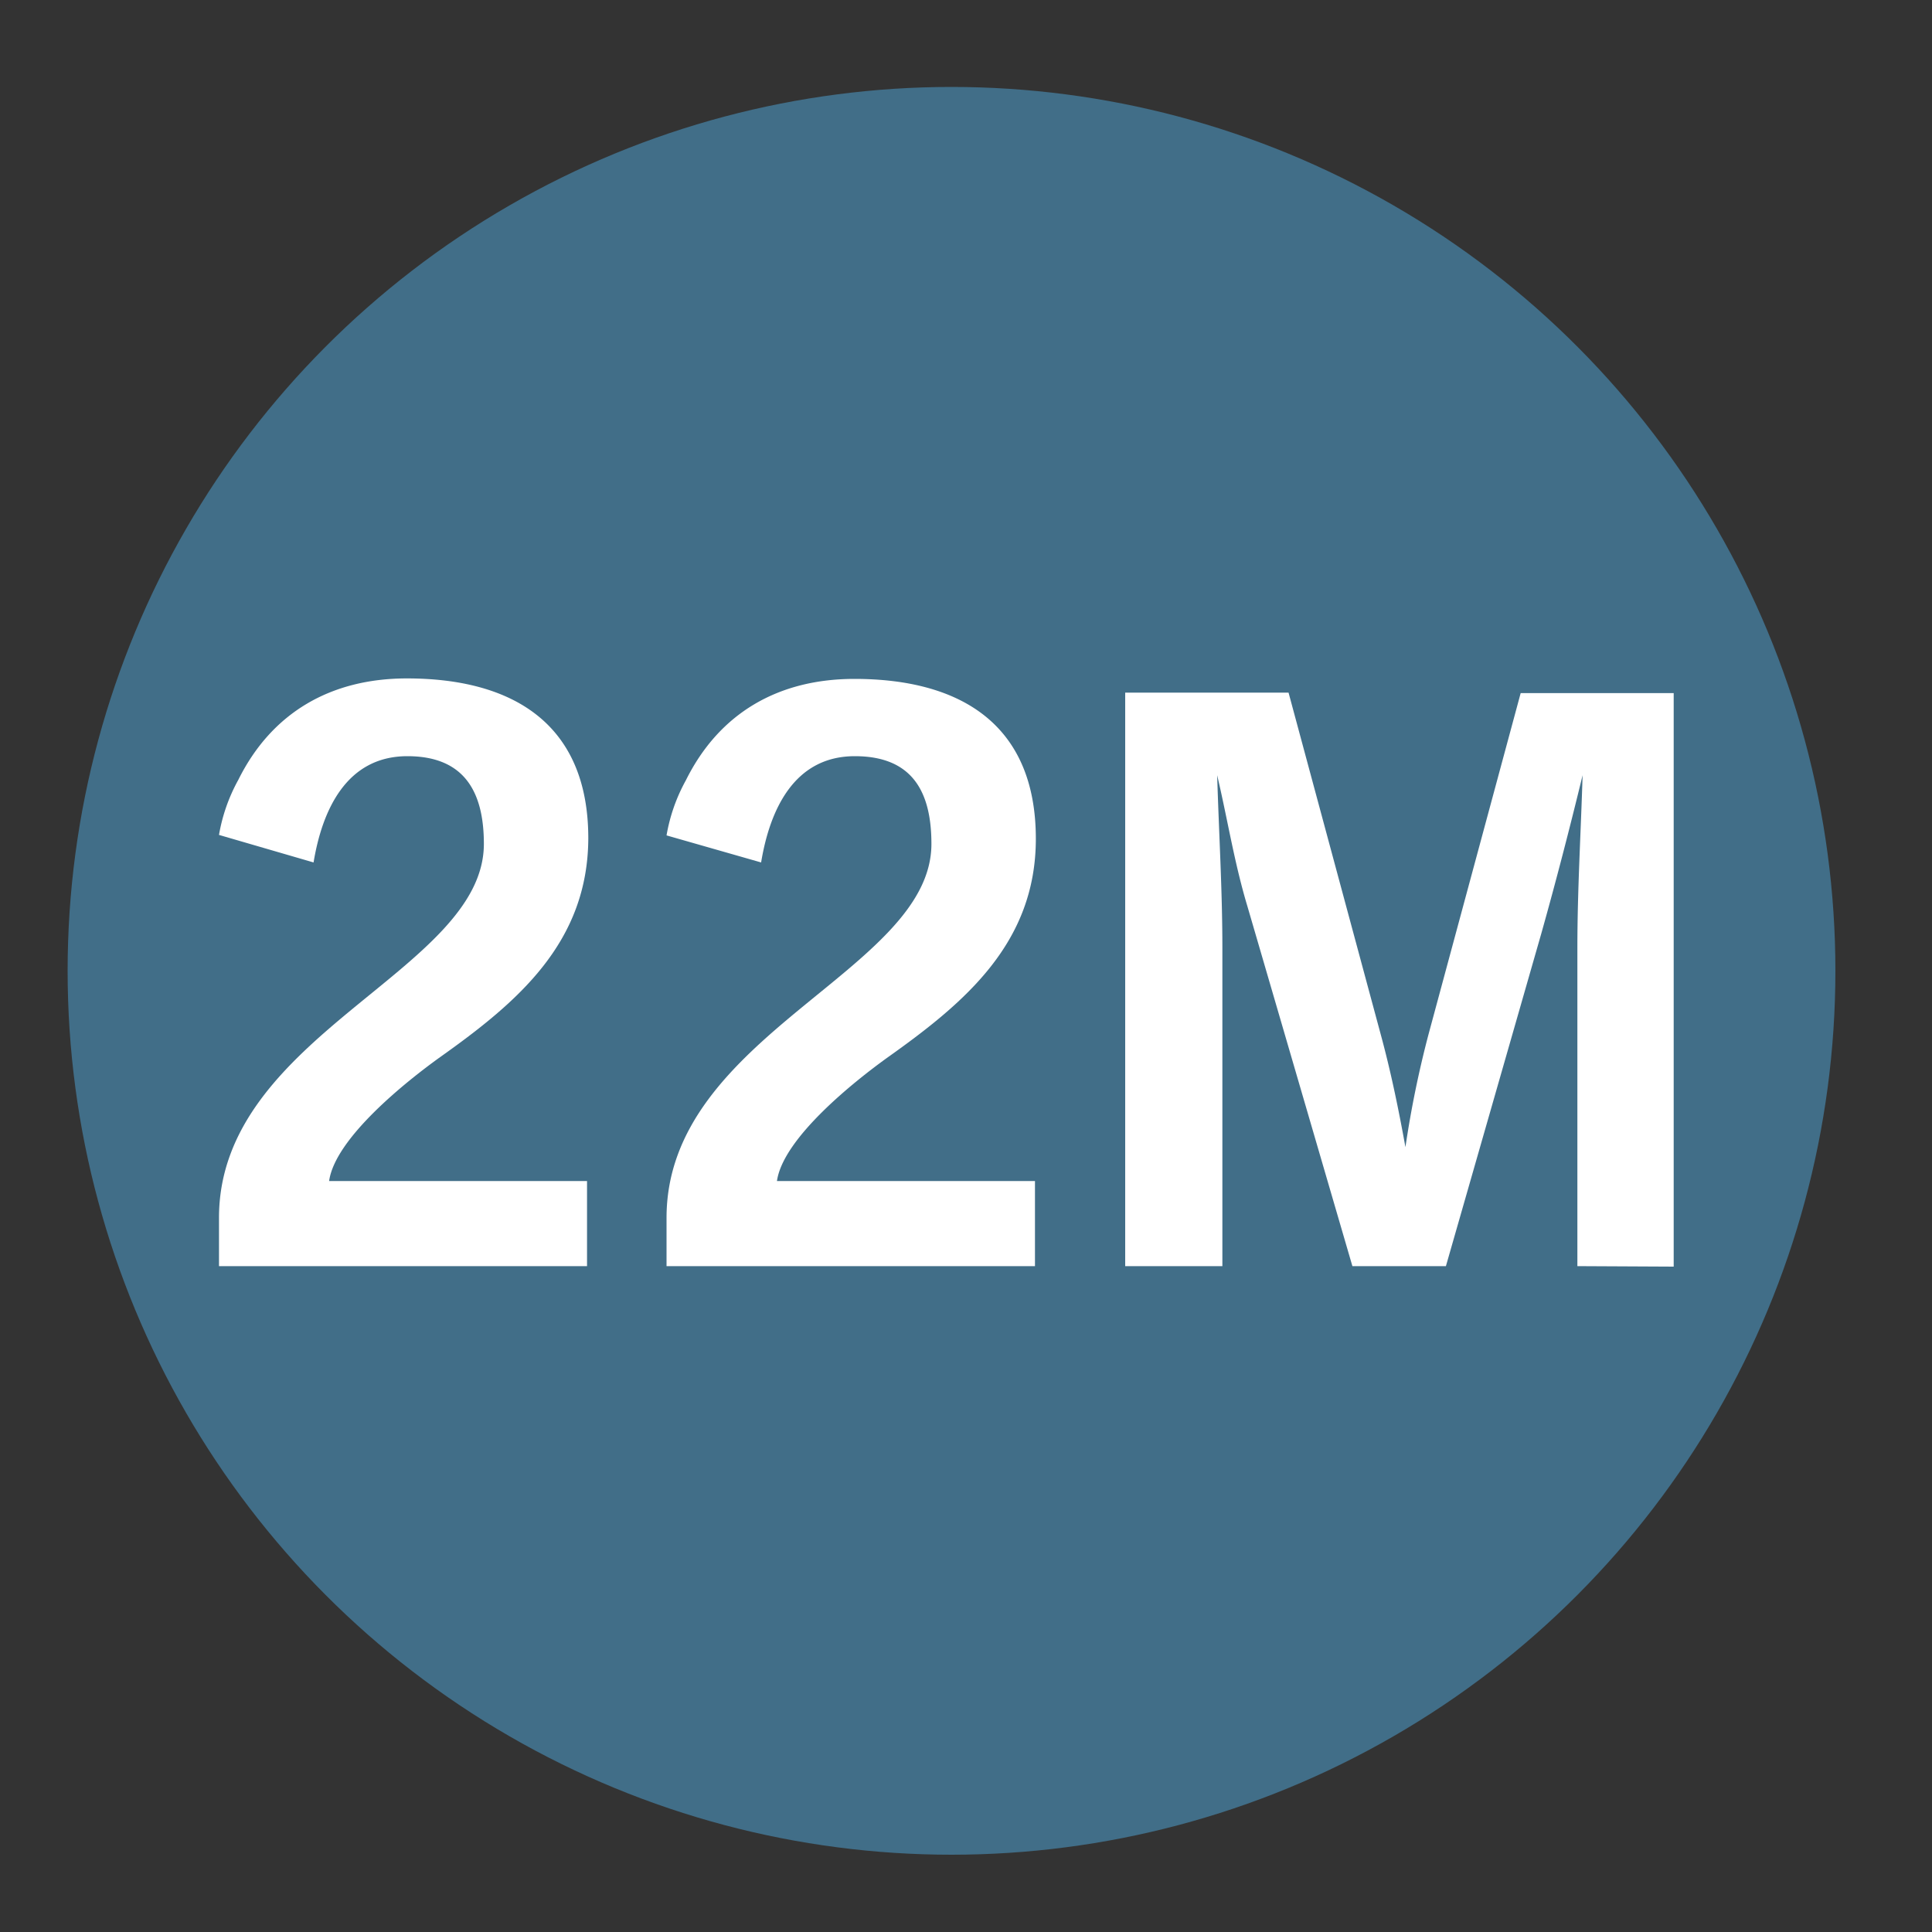
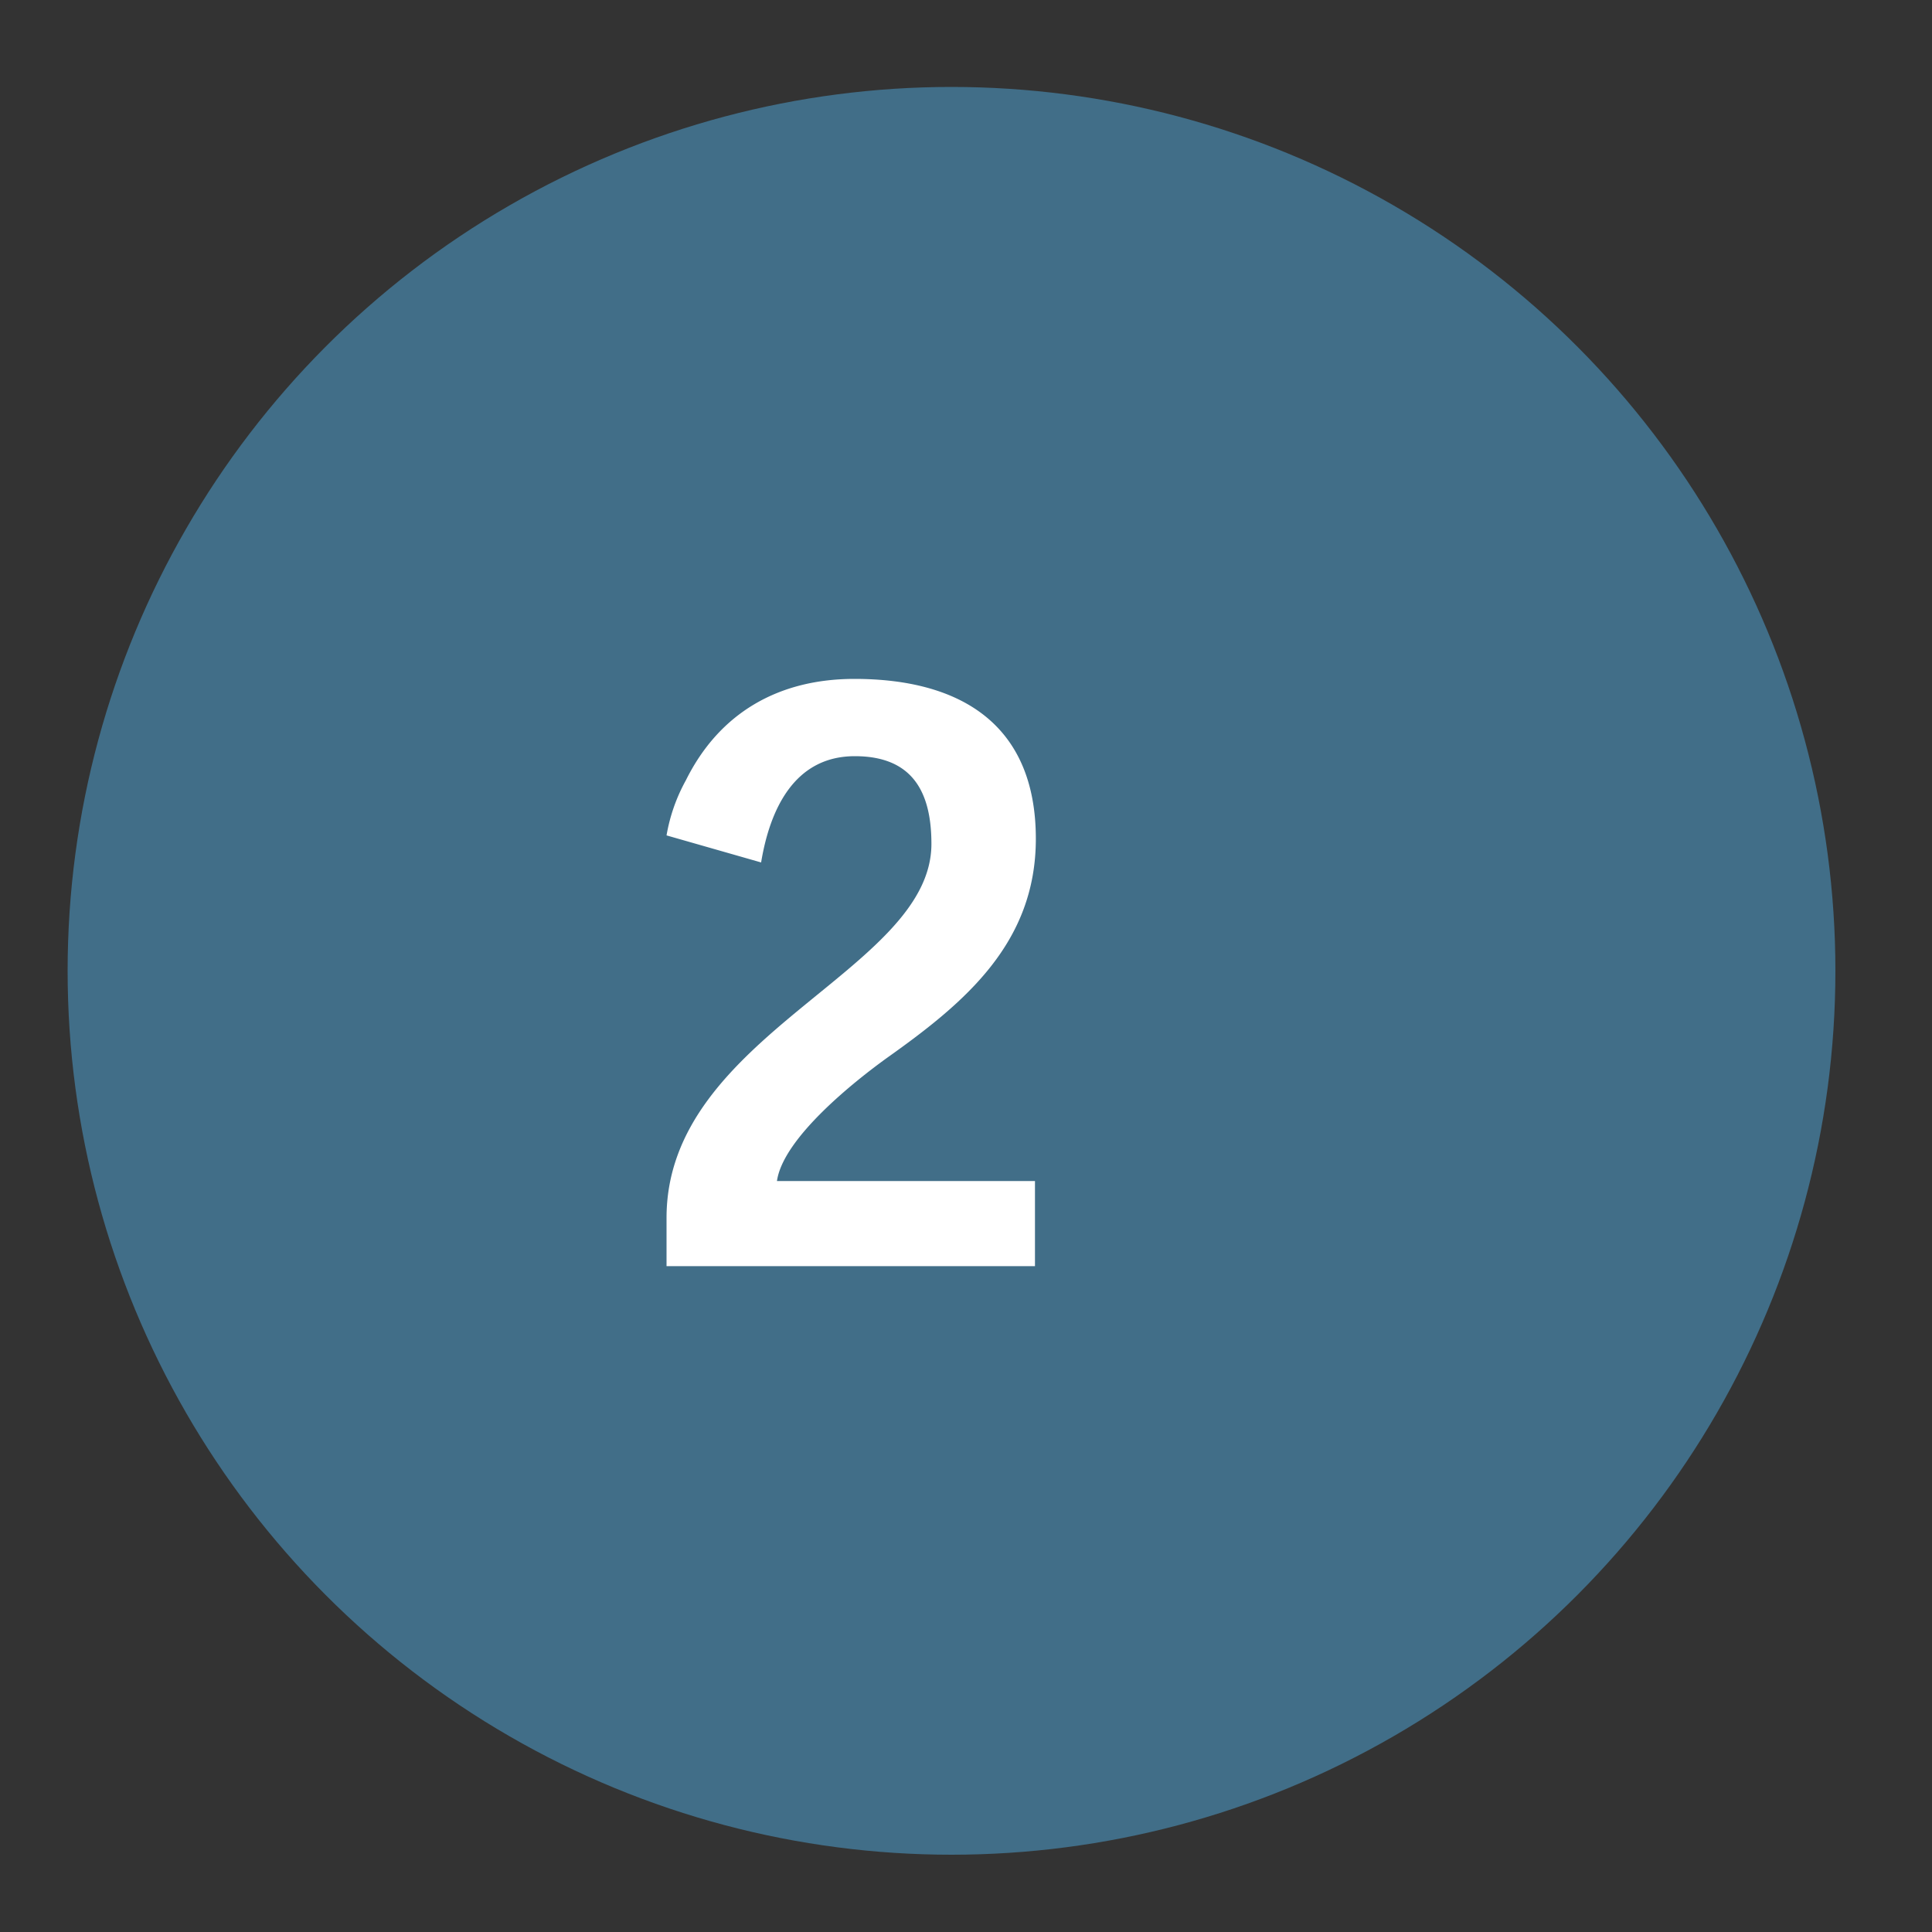
<svg xmlns="http://www.w3.org/2000/svg" viewBox="0 0 200 200">
  <rect x="0" y="0" width="200" height="200" fill="#333333" stroke="none" />
  <defs>
    <style>.a{opacity:0.48;}.b{fill:#50ade3;}.c{fill:#fff;}</style>
  </defs>
  <title>StatIcons</title>
  <g class="a">
    <circle class="b" cx="98.5" cy="100.5" r="91.5" />
  </g>
-   <path class="c" d="M45.55,109.44c-3.47,2.49-10.86,8.37-11.48,12.82h26.7v8.81H22.67v-5c0-19,27.42-25.54,27.42-38.71,0-5.43-2.05-9.08-7.92-9.08-6.32,0-8.82,5.61-9.71,11l-9.79-2.85a18.09,18.09,0,0,1,2-5.7c3.47-7,9.62-10.5,17.45-10.5,11,0,18.78,4.72,18.78,16.55C60.86,97.6,53.56,103.75,45.55,109.44Z" />
  <path class="c" d="M91.92,109.44c-3.47,2.49-10.86,8.37-11.49,12.82h26.71v8.81H69v-5c0-19,27.42-25.54,27.42-38.71,0-5.43-2-9.08-7.93-9.08-6.32,0-8.81,5.61-9.7,11L69,86.48a18.09,18.09,0,0,1,2-5.7c3.47-7,9.61-10.5,17.45-10.5,11,0,18.78,4.72,18.78,16.55C107.23,97.6,99.93,103.75,91.92,109.44Z" />
-   <path class="c" d="M163.29,131.07V98.14c0-6,.36-11.93.54-17.89-1.34,5.52-2.76,11-4.27,16.37l-9.88,34.45H140L129.12,93.78c-1.34-4.45-2.05-9-3.12-13.53.18,6,.54,11.92.54,17.89v32.93H116.48V71.7h16.91L142.91,107c1.07,3.92,1.87,7.83,2.58,11.75A106.87,106.87,0,0,1,147.9,107l9.52-35.25h15.84v59.37Z" />
</svg>